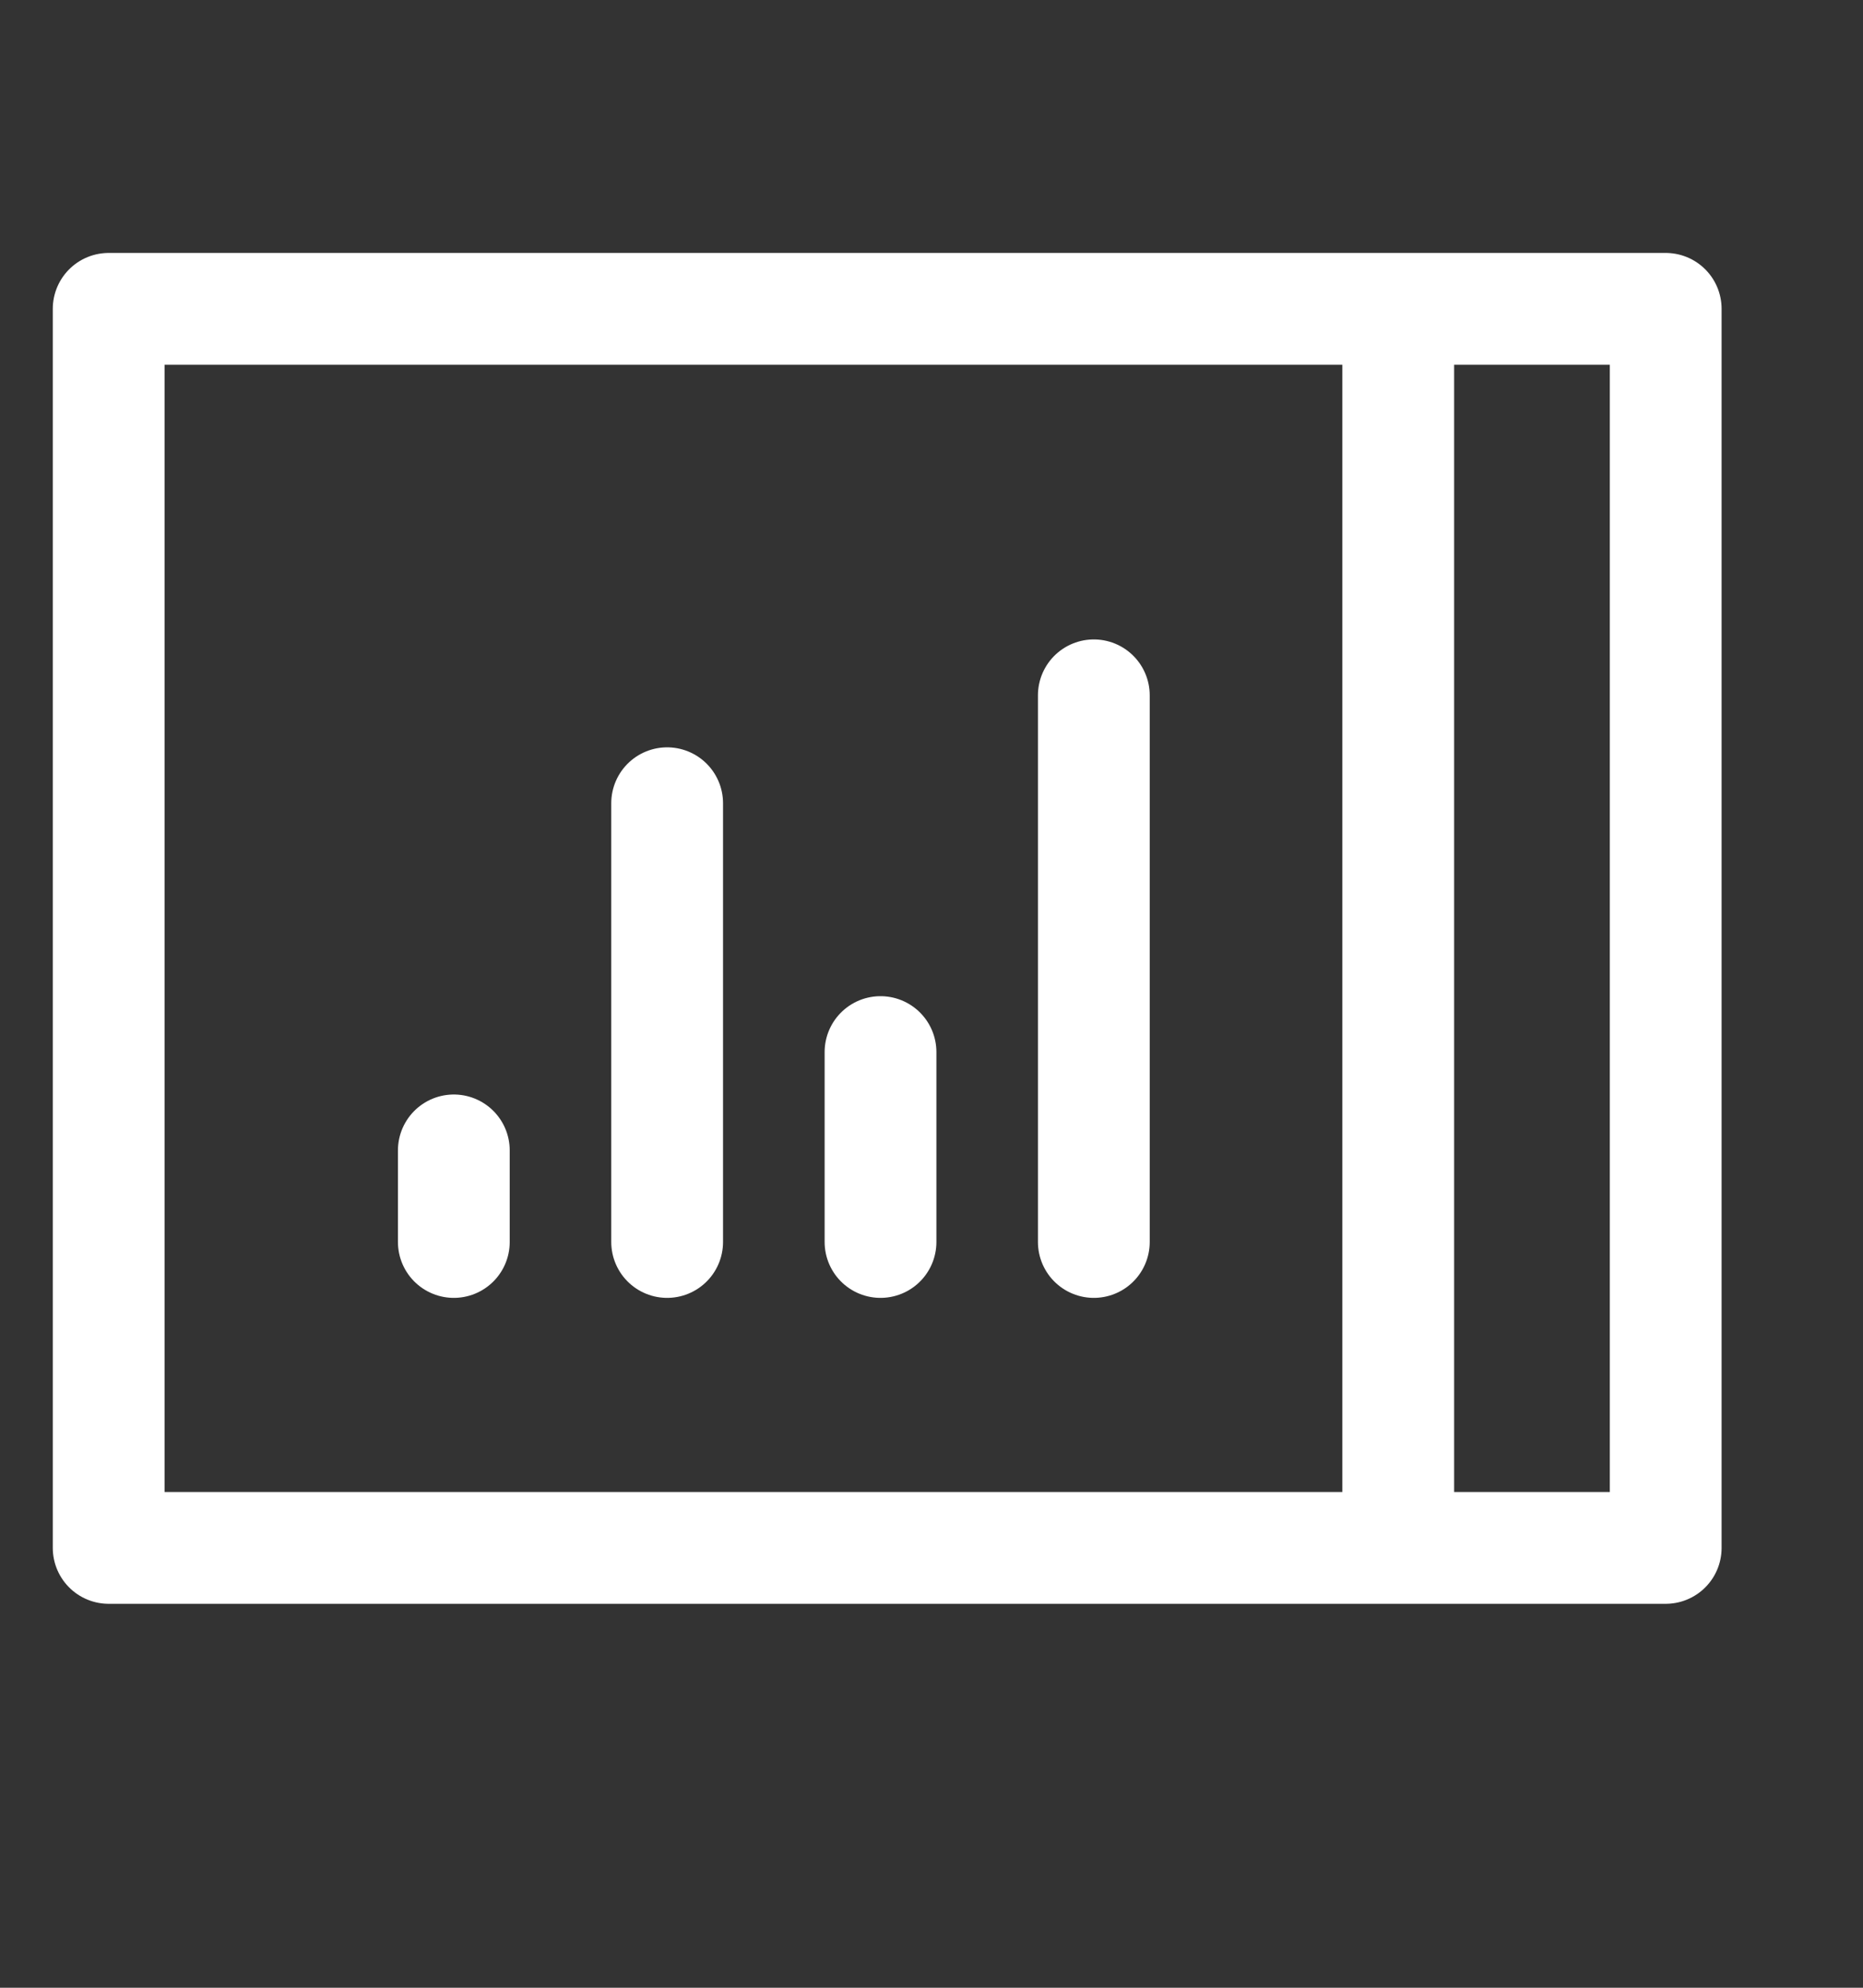
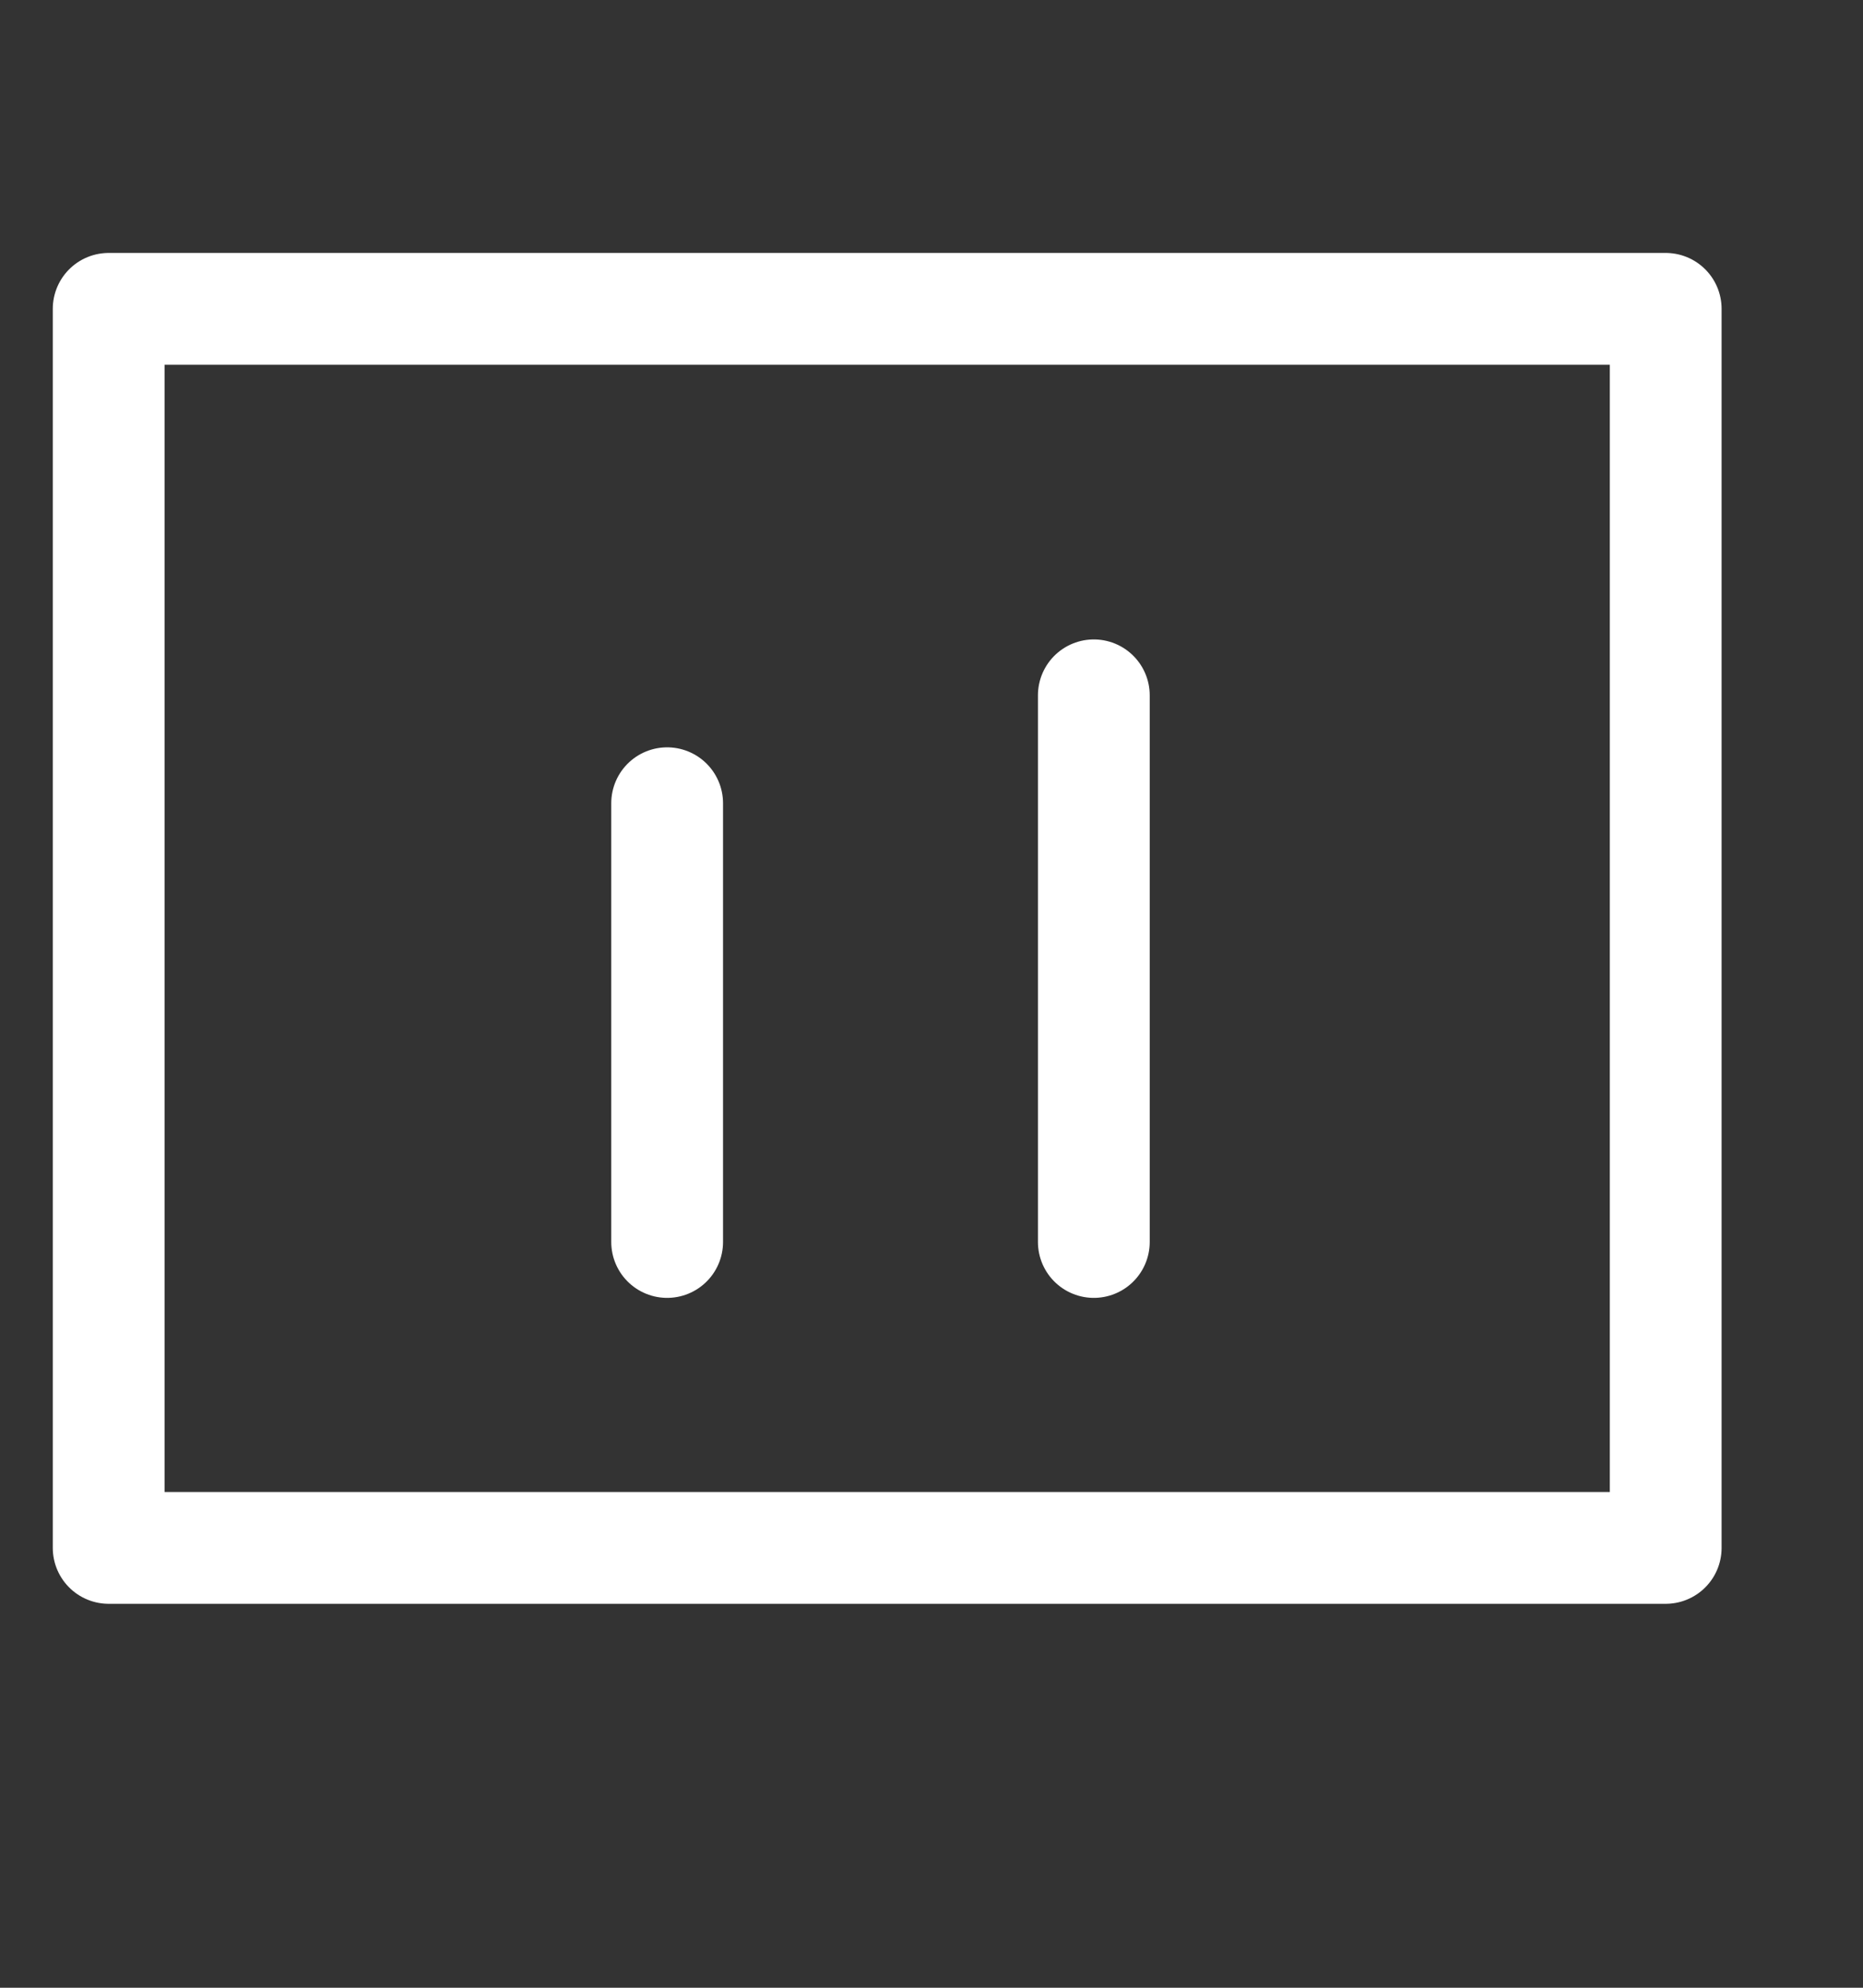
<svg xmlns="http://www.w3.org/2000/svg" width="30" height="32" viewBox="0 0 30 32">
  <rect x="0" y="0" width="30" height="32" fill="#333333" stroke="none" />
  <defs>
    <clipPath id="clip-path">
      <rect id="長方形_5632" data-name="長方形 5632" width="30" height="32" transform="translate(0.25 -1.357)" fill="none" stroke="#fff" stroke-width="1.5" />
    </clipPath>
  </defs>
  <g id="icon" transform="translate(-0.25 1.357)" clip-path="url(#clip-path)">
    <g id="アートボード_1_のコピー_21" data-name="アートボード 1 のコピー 21" transform="translate(-1.76 -3.465)">
      <path id="パス_10211" data-name="パス 10211" d="M28.833,27.027H3.76V7.08H28.833Z" fill="none" stroke="#fff" stroke-linecap="round" stroke-linejoin="round" stroke-width="1.8" />
-       <line id="線_188" data-name="線 188" y2="18.705" transform="translate(24.526 7.752)" fill="none" stroke="#fff" stroke-linecap="round" stroke-linejoin="round" stroke-width="1.8" />
-       <line id="線_189" data-name="線 189" y1="1.474" transform="translate(9.318 20.628)" fill="none" stroke="#fff" stroke-linecap="round" stroke-linejoin="round" stroke-width="1.8" />
      <line id="線_190" data-name="線 190" y1="7.063" transform="translate(12.753 15.039)" fill="none" stroke="#fff" stroke-linecap="round" stroke-linejoin="round" stroke-width="1.8" />
      <line id="線_191" data-name="線 191" y1="8.8" transform="translate(19.624 13.302)" fill="none" stroke="#fff" stroke-linecap="round" stroke-linejoin="round" stroke-width="1.8" />
-       <line id="線_192" data-name="線 192" y1="3.057" transform="translate(16.189 19.045)" fill="none" stroke="#fff" stroke-linecap="round" stroke-linejoin="round" stroke-width="1.8" />
    </g>
  </g>
</svg>